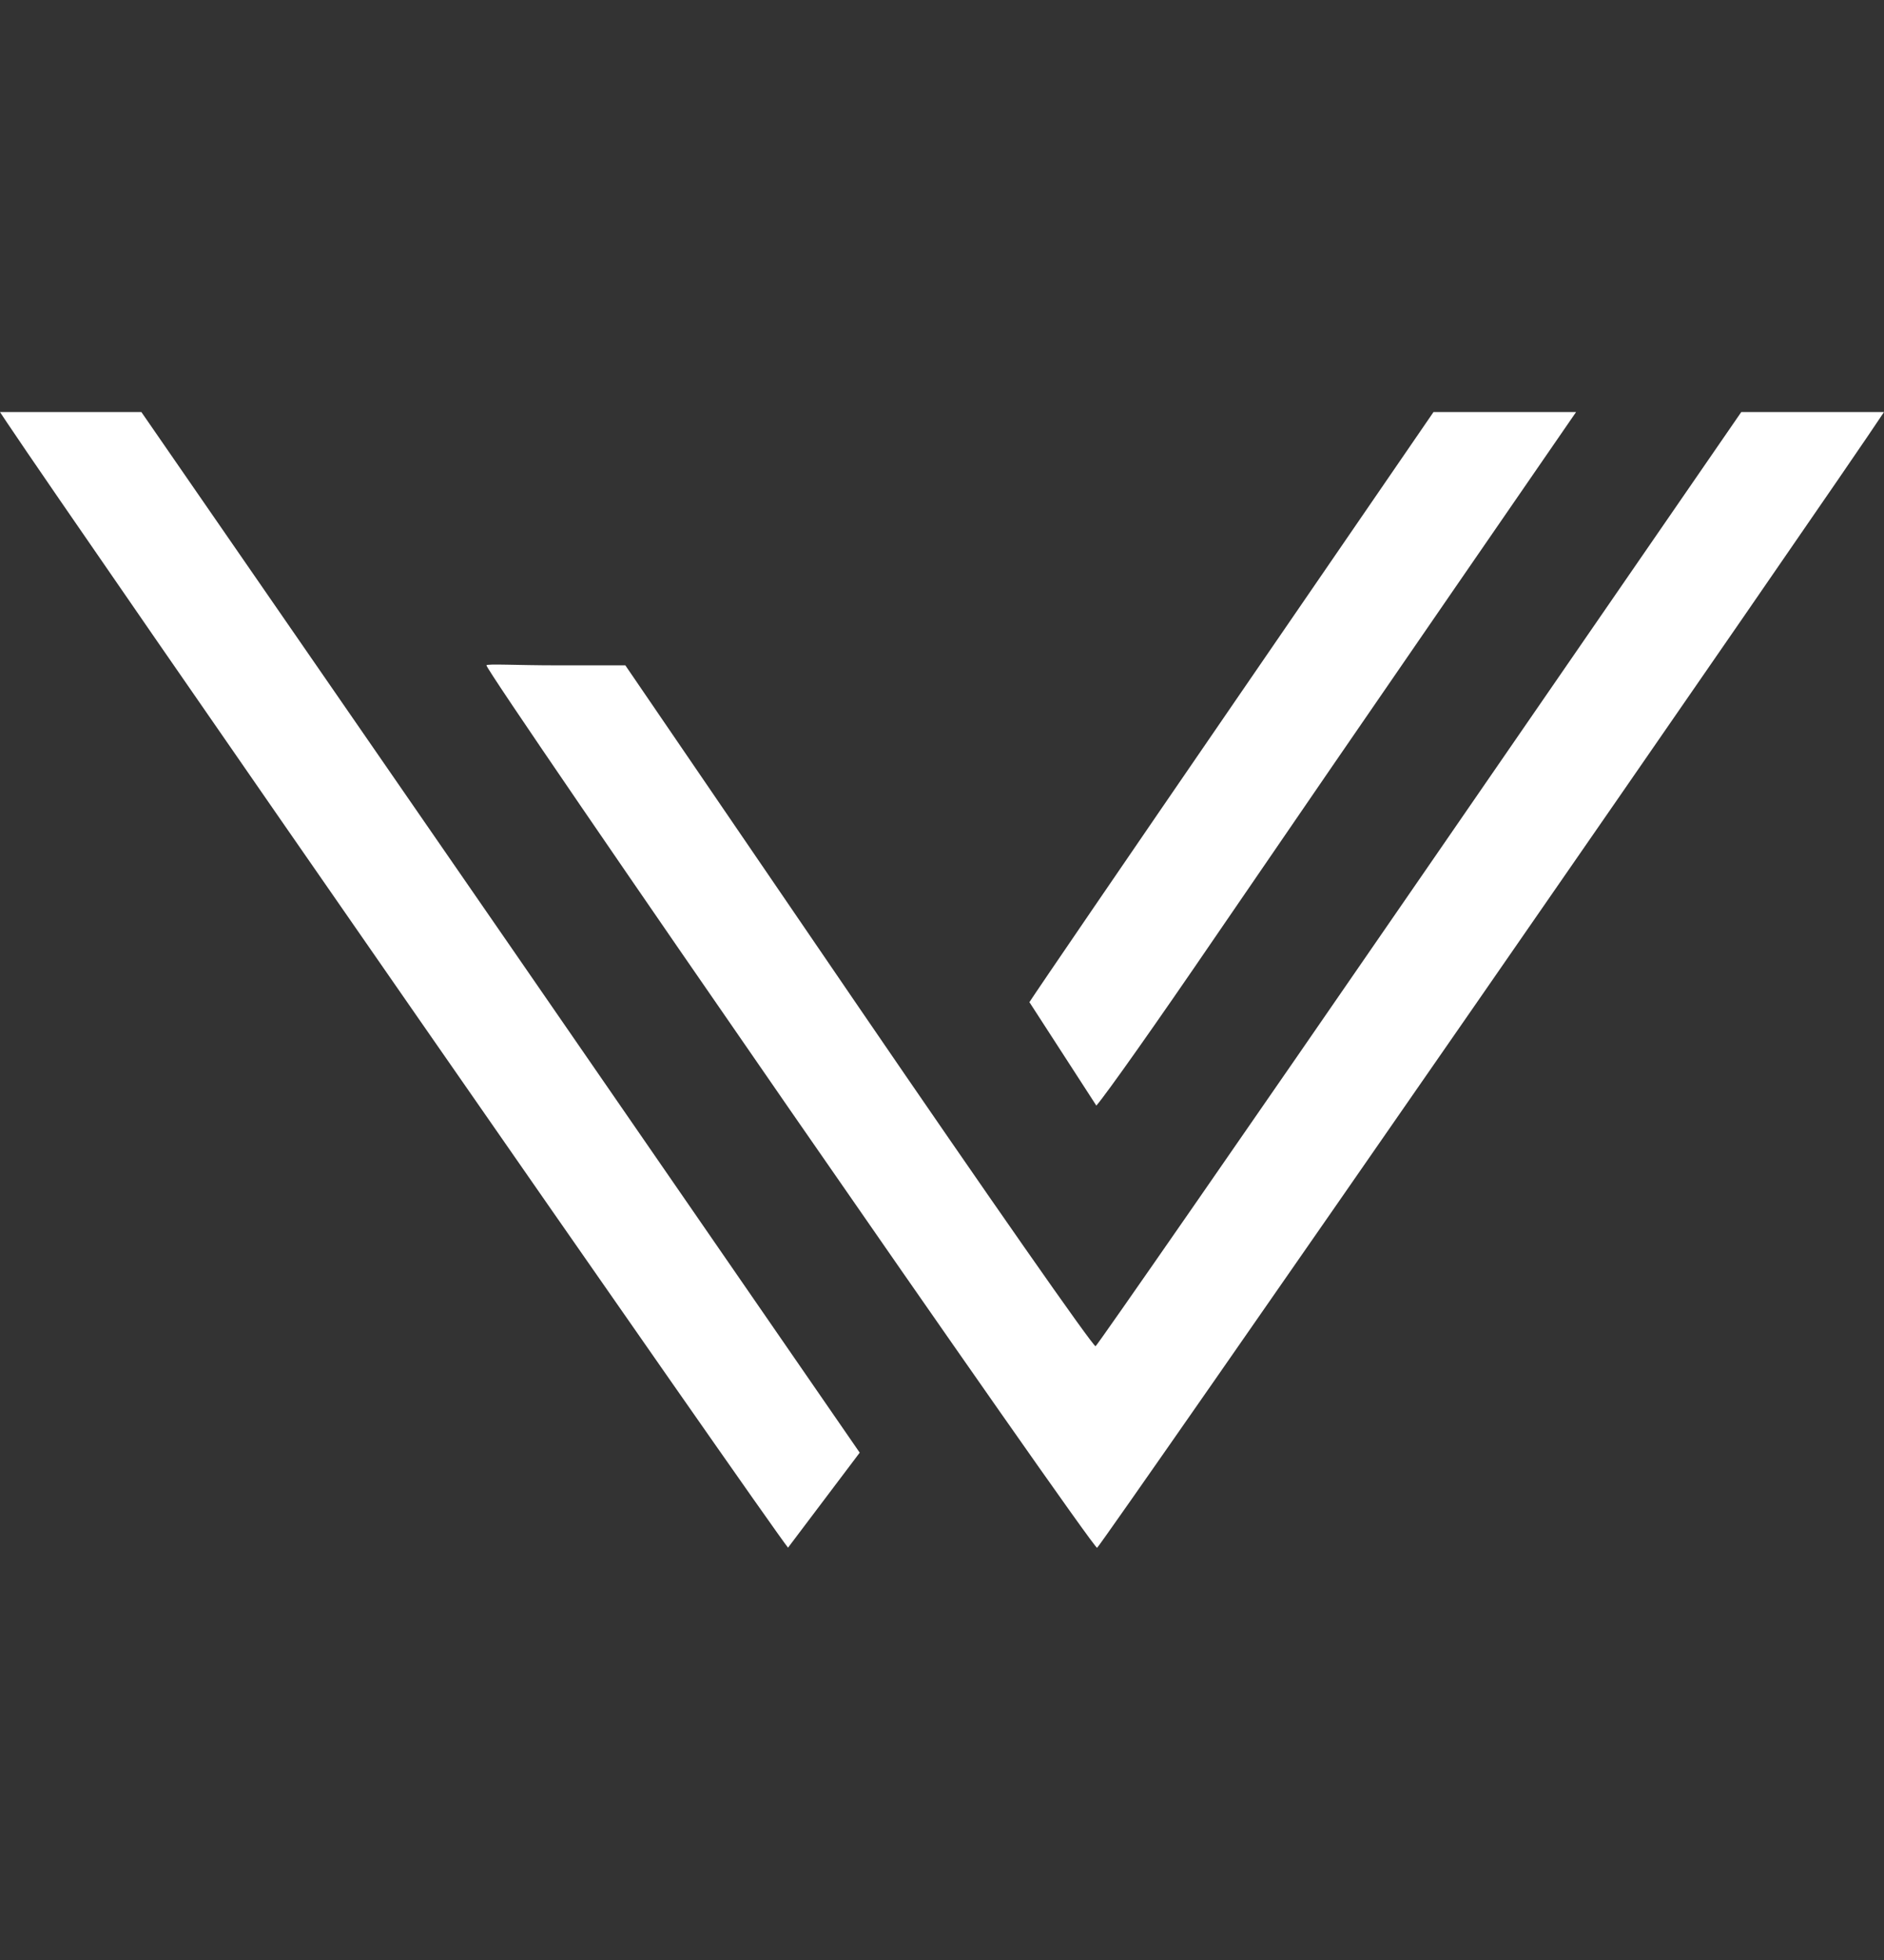
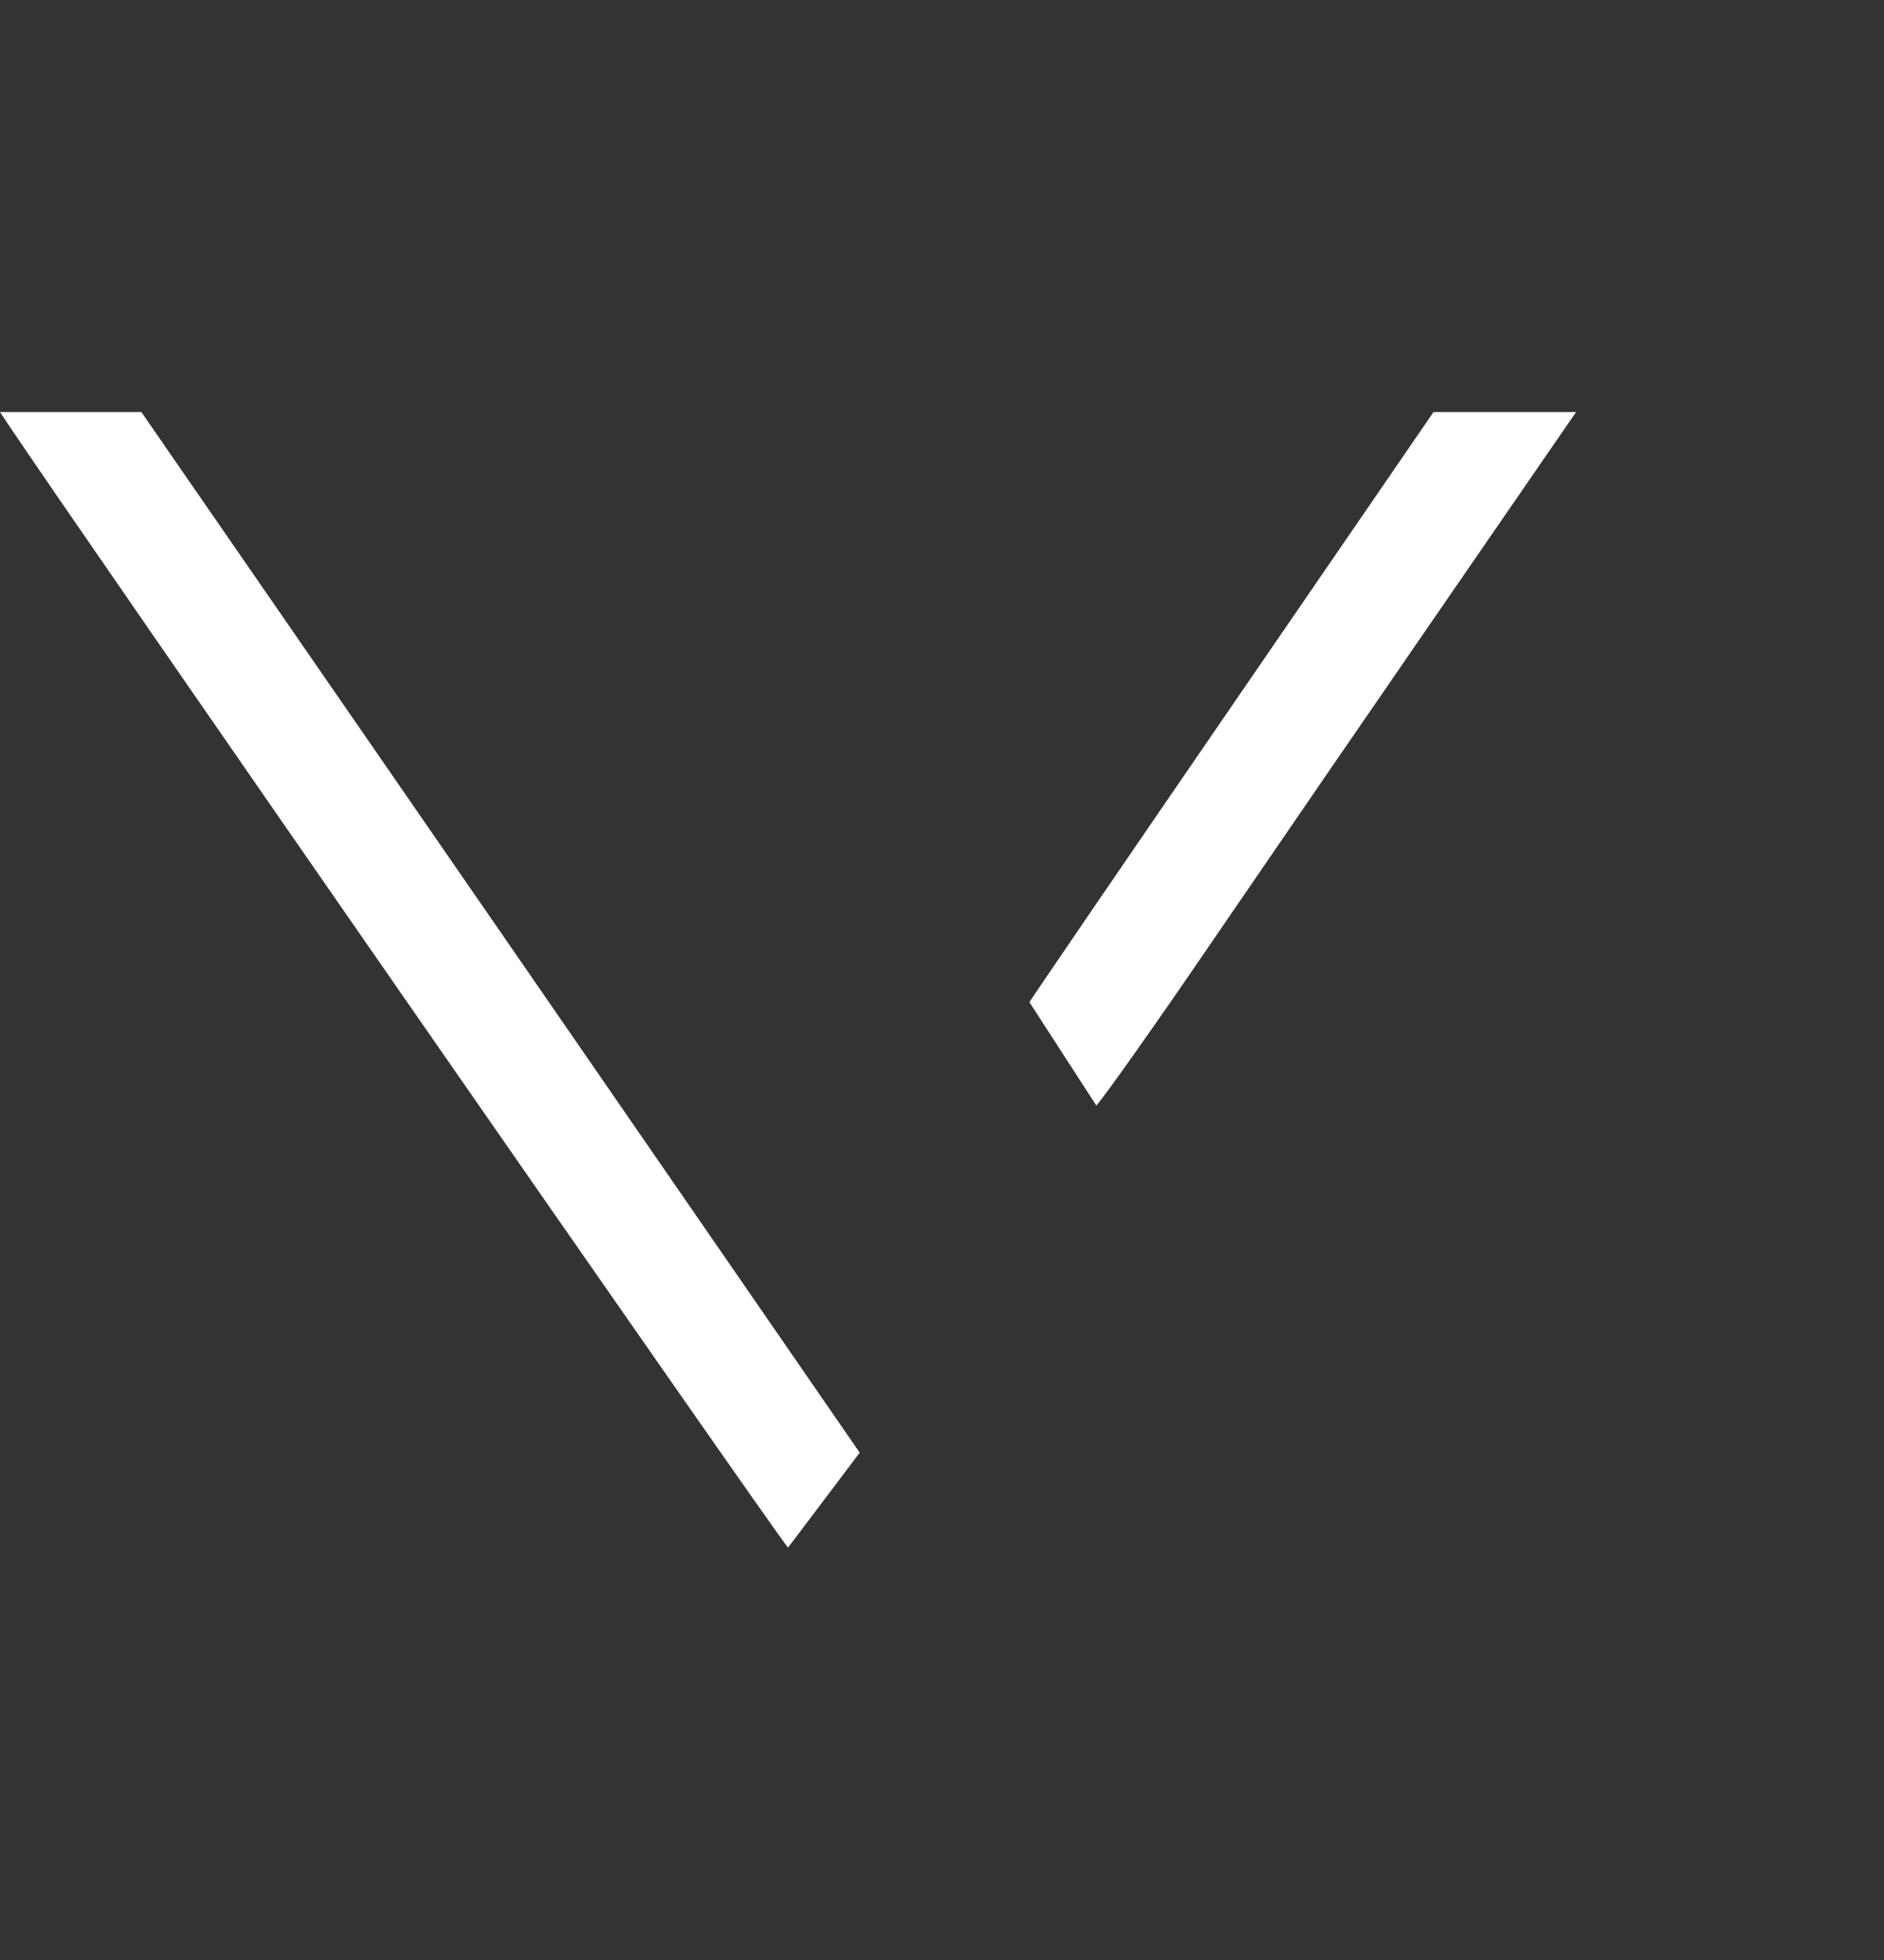
<svg xmlns="http://www.w3.org/2000/svg" width="25" height="26" viewBox="0 0 25 26" fill="none">
  <rect x="0" y="0" width="25" height="26" fill="#333333" stroke="none" />
-   <path d="M14.558 20.532C14.499 20.551 6.455 8.93 6.455 8.826C6.455 8.803 6.87 8.826 7.376 8.826H8.298L11.393 13.357C13.096 15.848 14.511 17.874 14.538 17.858C14.565 17.841 16.515 15.03 18.872 11.609L23.106 5.466H25C24.44 6.324 14.603 20.516 14.558 20.532Z" fill="#ffffff" />
  <path d="M19.272 7.849C18.382 9.139 16.964 11.204 16.12 12.438C15.344 13.575 14.675 14.522 14.548 14.666L13.66 13.294C13.759 13.14 14.963 11.378 16.394 9.294L19.022 5.466H20.914C20.808 5.621 20.103 6.644 19.272 7.849Z" fill="#ffffff" />
  <path d="M4.36 9.061C5.741 11.059 7.893 14.175 9.141 15.985L11.408 19.27L10.457 20.53C10.241 20.275 1.008 6.979 0.089 5.6L0 5.466H1.876L4.36 9.061Z" fill="#ffffff" />
</svg>